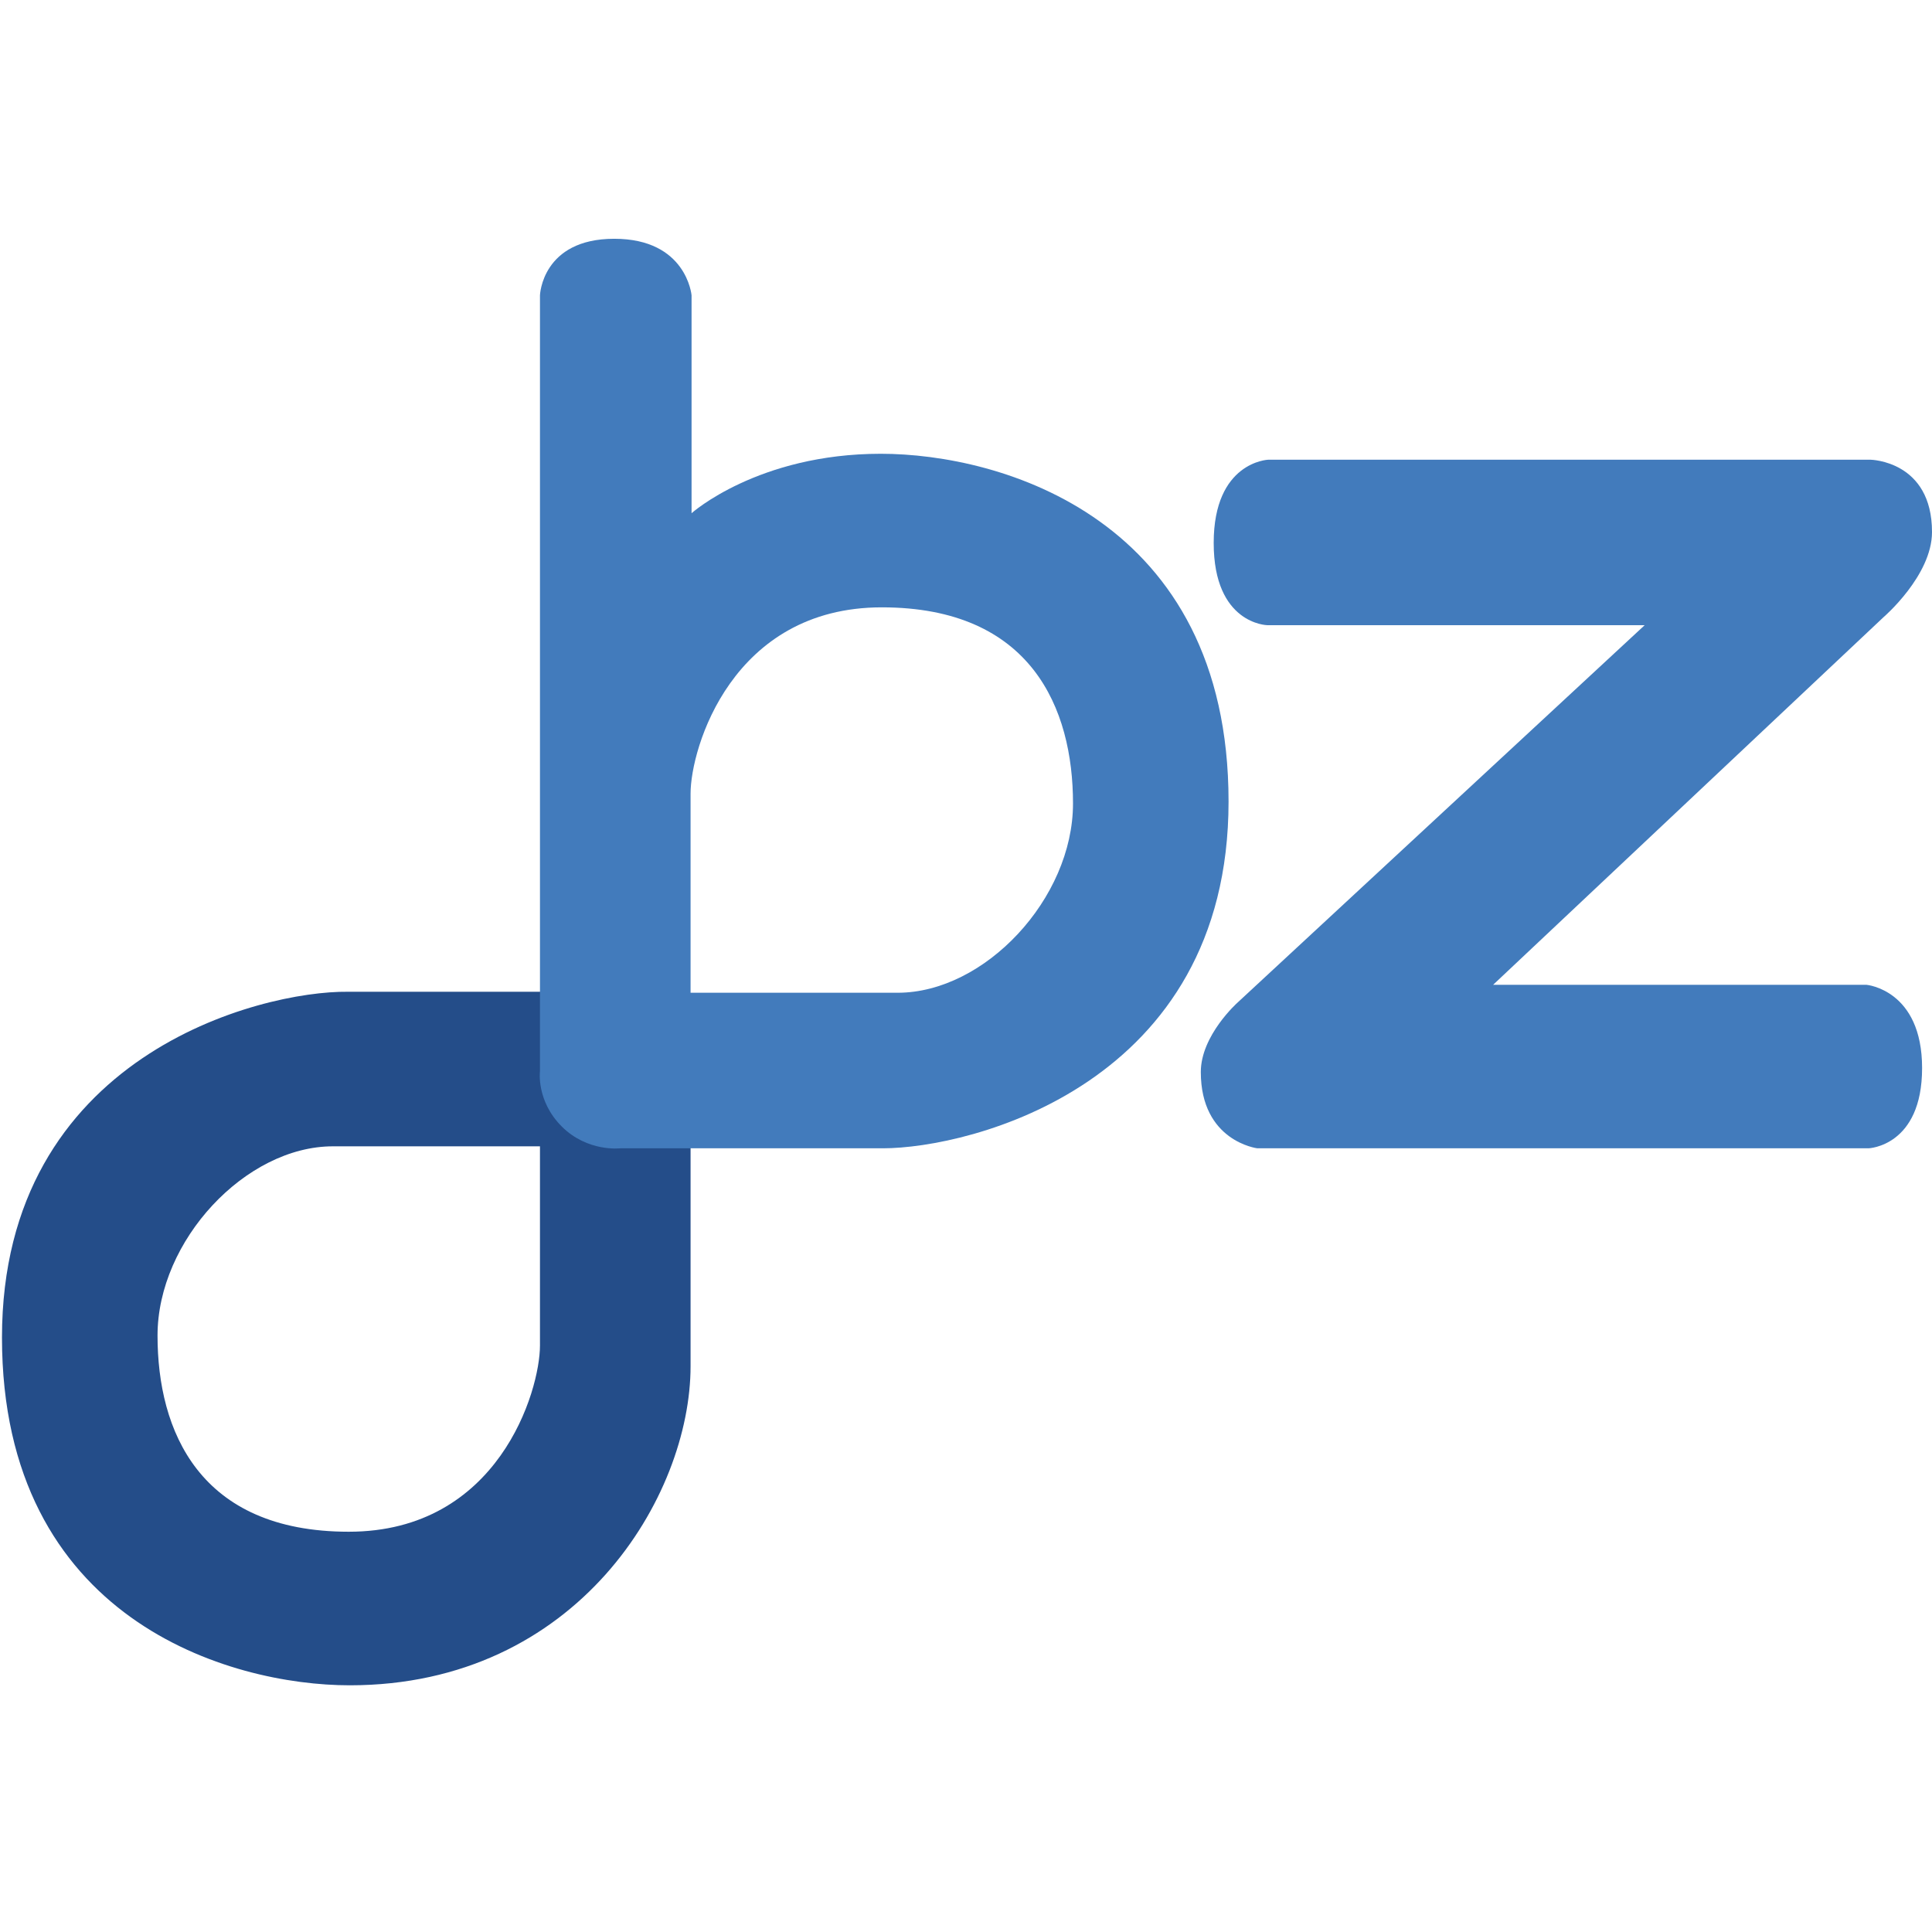
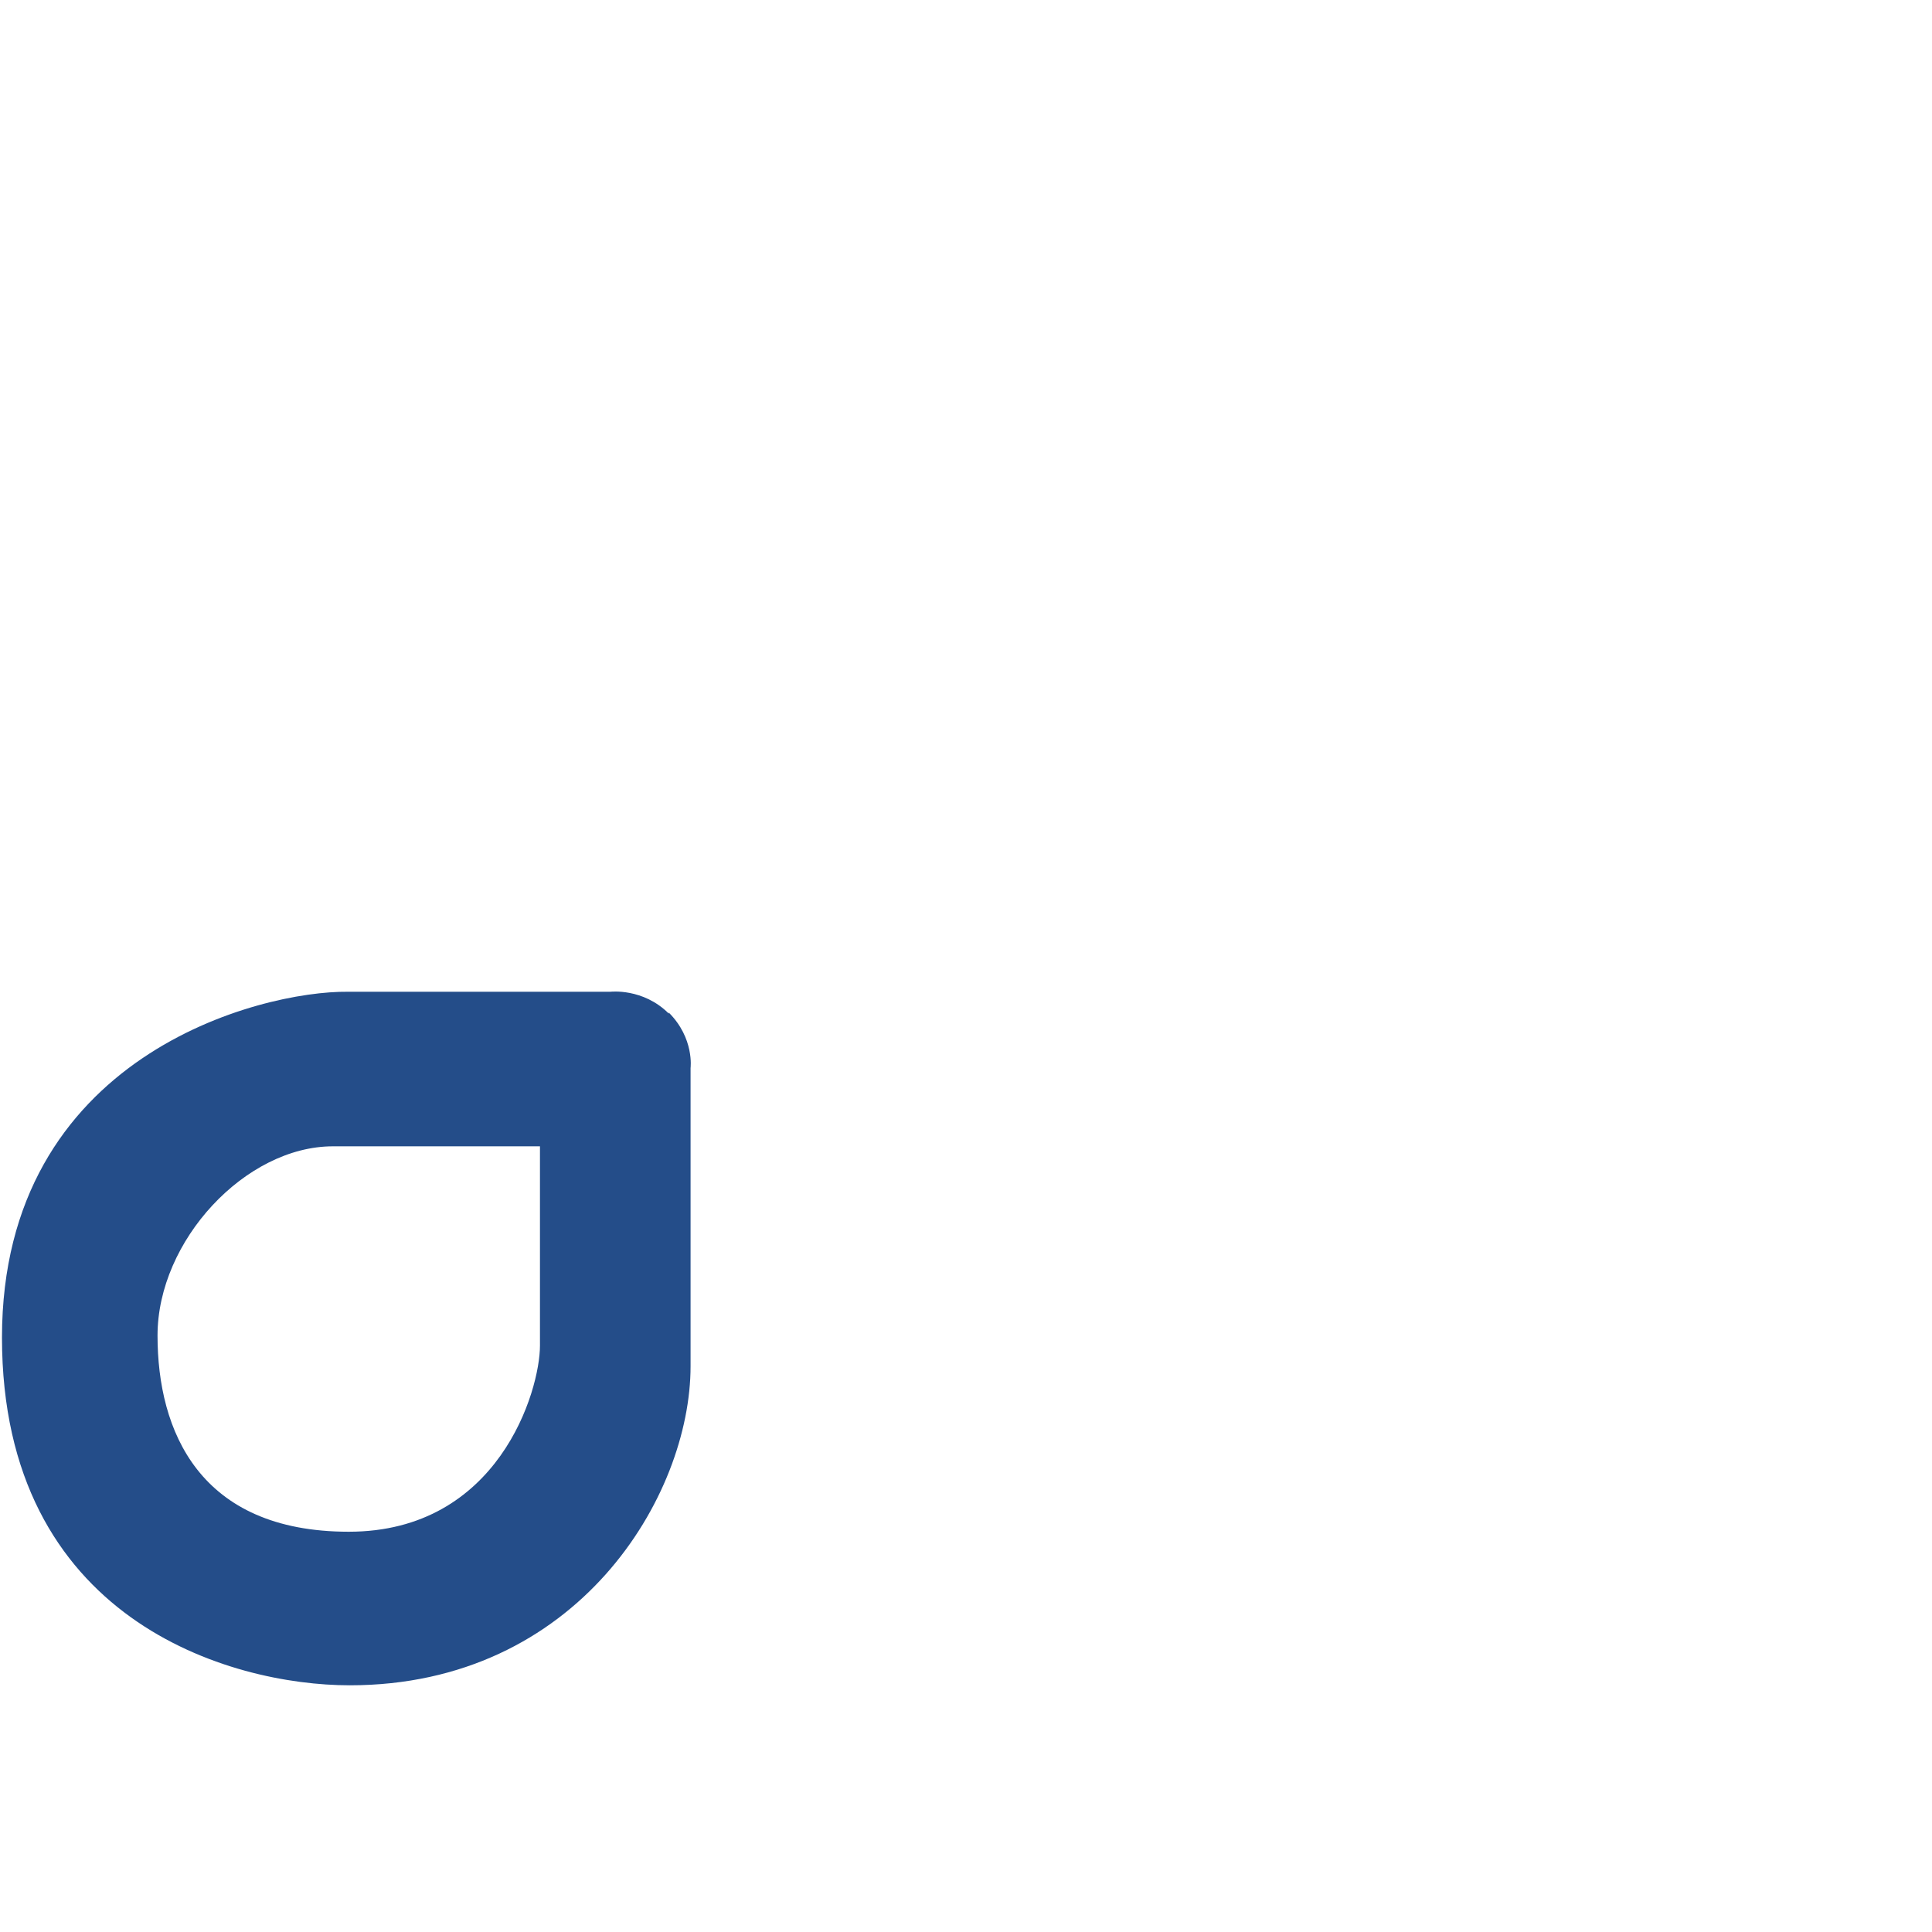
<svg xmlns="http://www.w3.org/2000/svg" id="Layer_1" data-name="Layer 1" version="1.1" viewBox="0 0 195 195">
  <defs>
    <style>
      .cls-1 {
        fill: #427bbc;
      }

      .cls-1, .cls-2 {
        stroke-width: 0px;
      }

      .cls-2 {
        fill: #244d89;
      }
    </style>
  </defs>
  <path class="cls-2" d="M67.5,102.3c-2.6-2.6-5.9-2.2-5.9-2.2h-26.5c-8.8-.1-34.9,6.4-34.9,34.9s23,35.1,35.1,35.1c23,0,34.4-19.1,34.4-32.2v-30.1s.4-3-2.2-5.6h0ZM54.5,135.8c0,4.6-4.2,18.8-19.3,18.8s-19.3-10.2-19.3-19.8,8.9-19.1,17.7-19.1h20.9v20.1Z" />
-   <path class="cls-1" d="M126.8,115.9h61.8s5.4-.2,5.4-8.1-5.6-8.4-5.6-8.4h-37.7l39.4-37.1s4.9-4.2,4.9-8.6c0-7.2-6.2-7.3-6.2-7.3h-60.8s-5.5.2-5.5,8.4,5.4,8.3,5.4,8.3h38.1l-41.1,38.1s-3.7,3.3-3.7,7c0,7,5.7,7.7,5.7,7.7h0Z" />
-   <path class="cls-1" d="M88.9,45.8c-12.4,0-19.1,6-19.1,6v-22s-.5-5.7-7.8-5.7-7.5,5.7-7.5,5.7v78.3s-.4,3,2.2,5.6c2.6,2.6,5.9,2.2,5.9,2.2h26.5c8.8,0,34.9-6.4,34.9-35s-23-35.1-35.1-35.1ZM90.6,100.2h-20.9v-20.1c0-4.6,4.2-18.8,19.3-18.8s19.3,10.2,19.3,19.8-8.9,19.1-17.7,19.1Z" />
</svg>